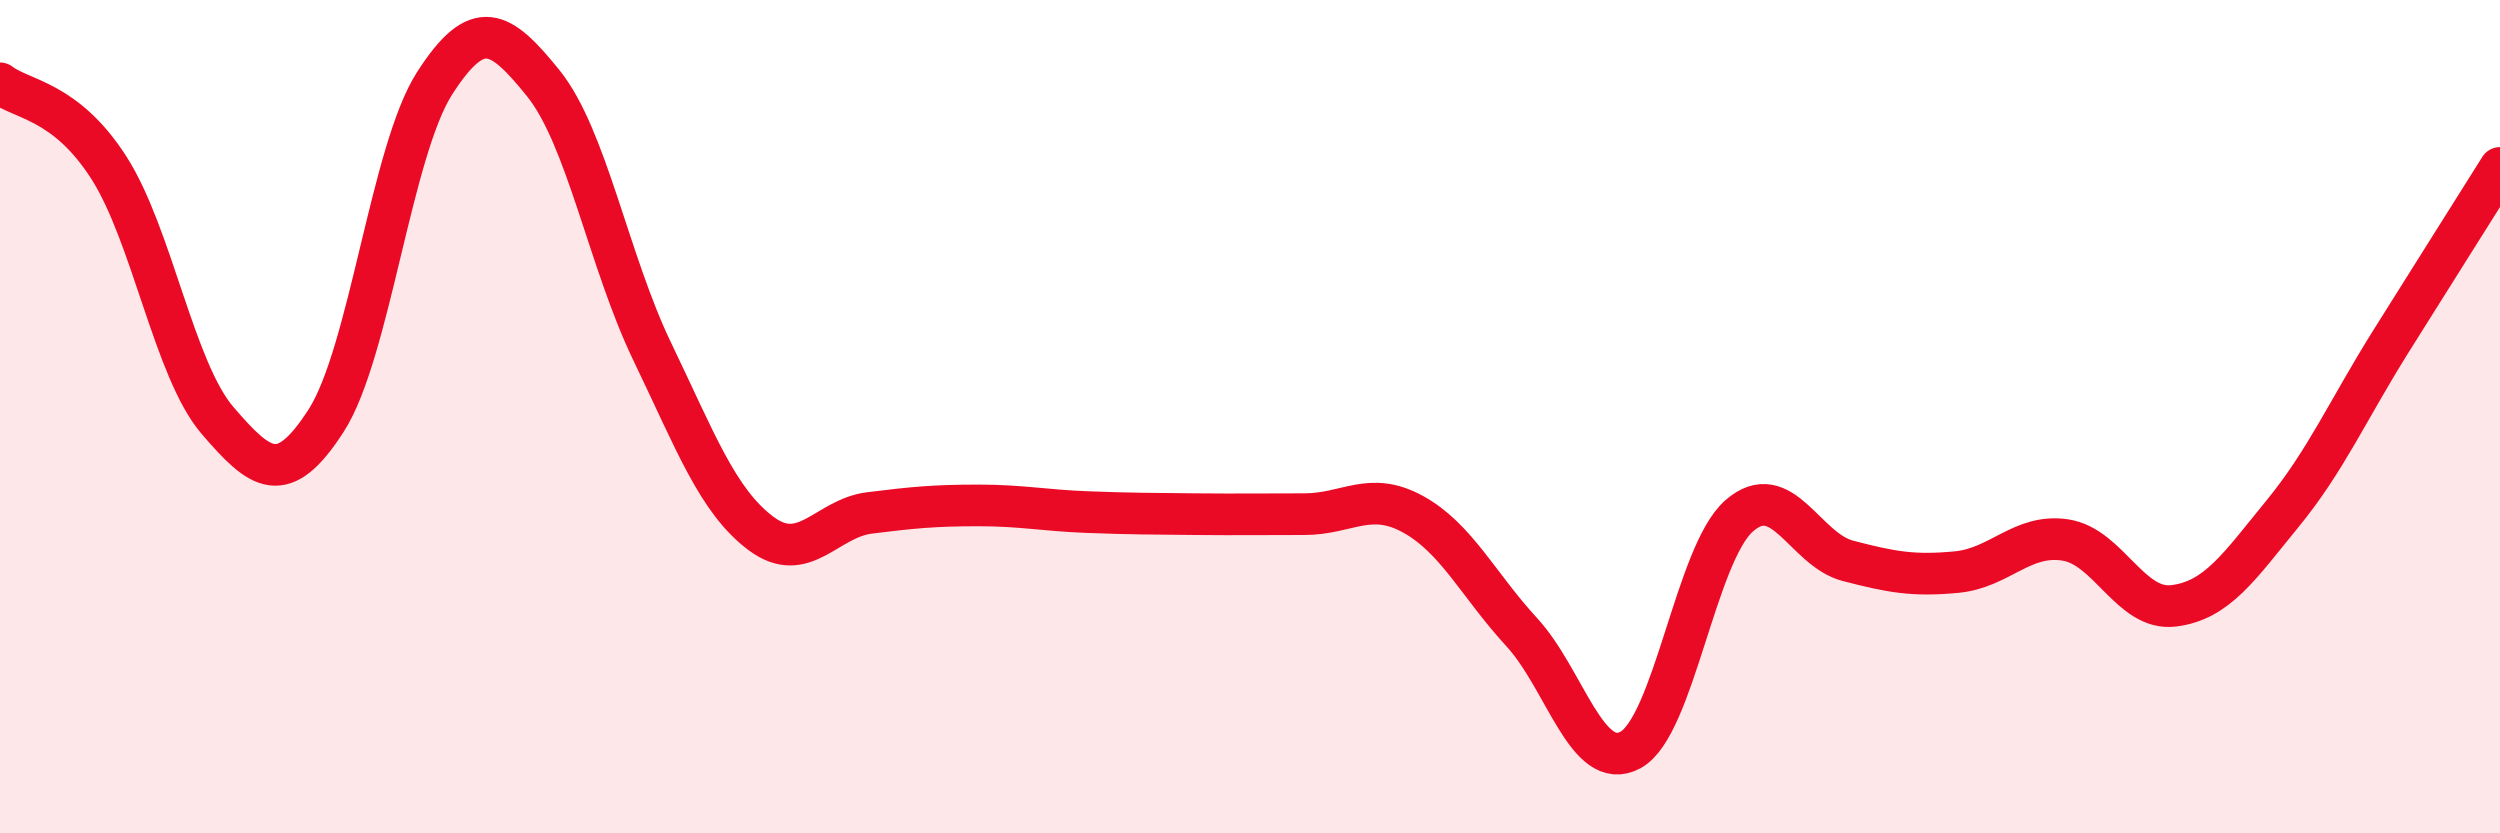
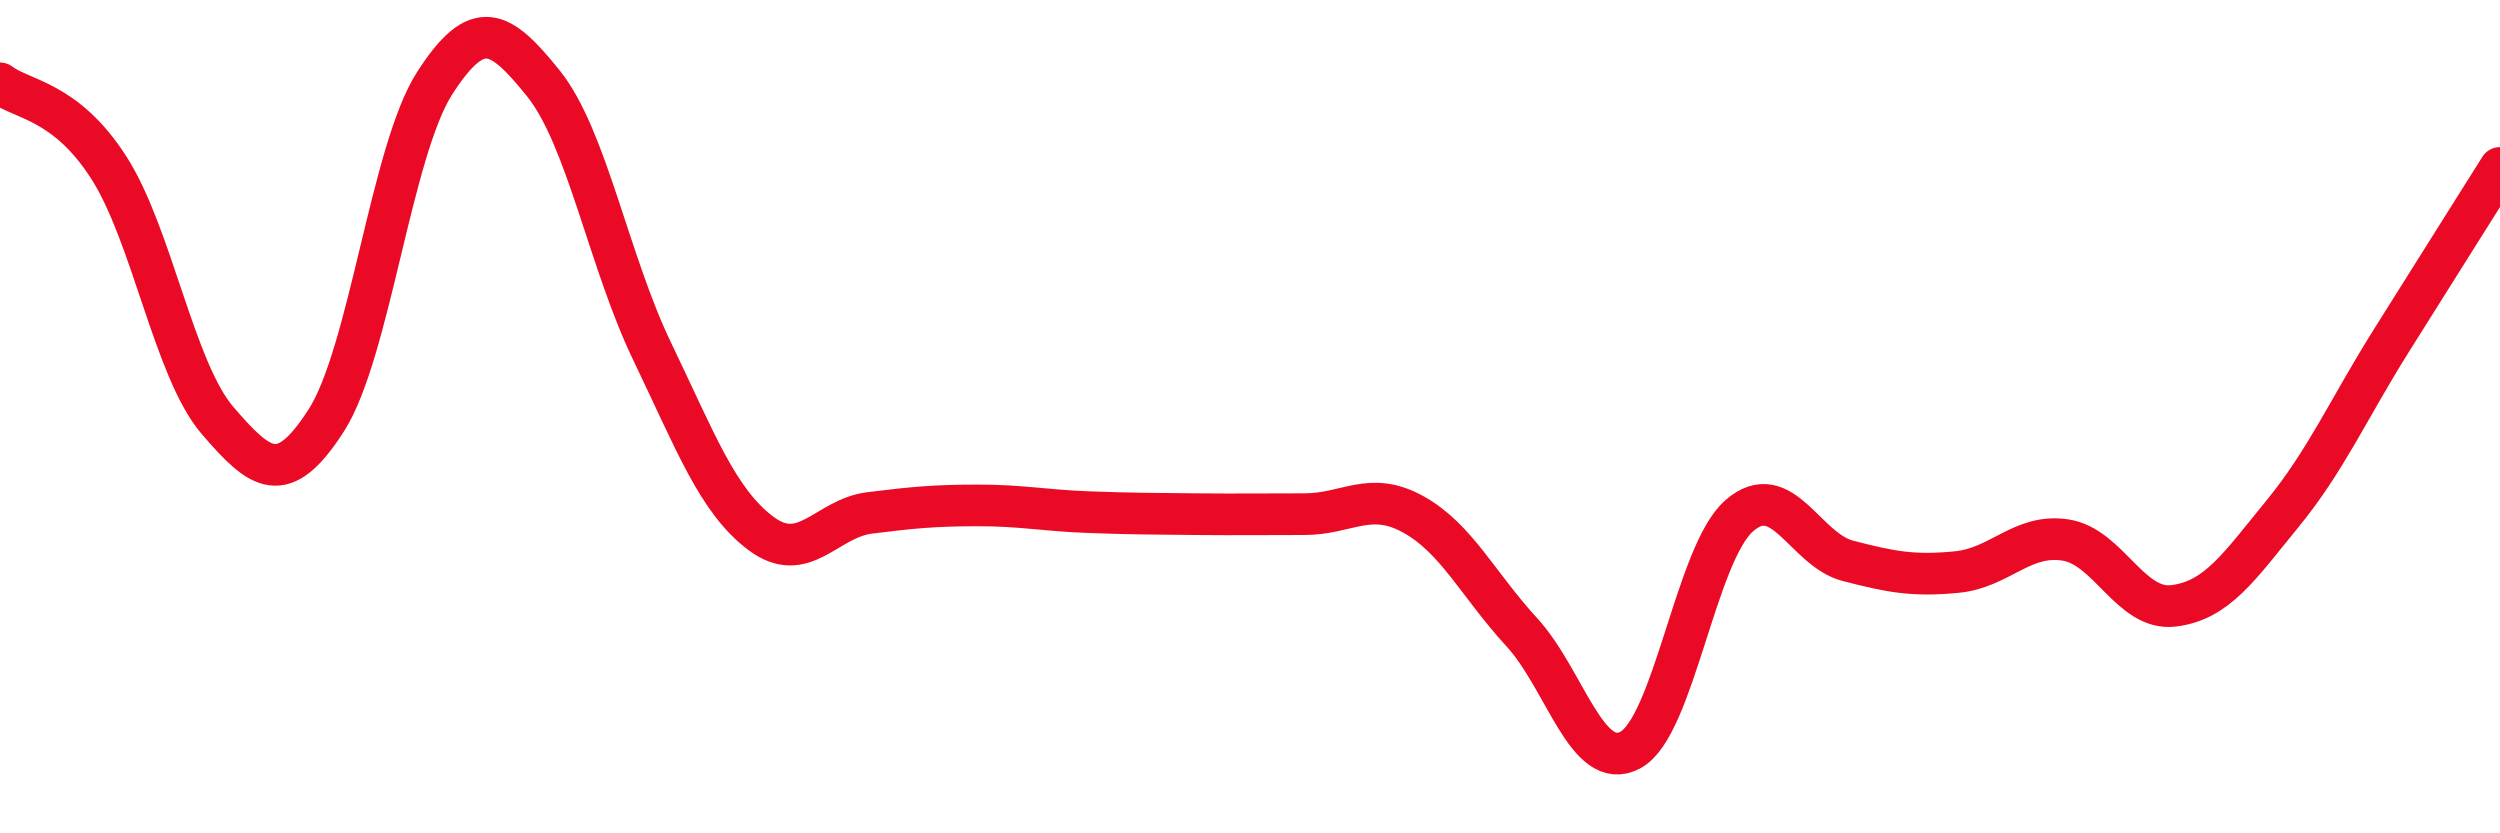
<svg xmlns="http://www.w3.org/2000/svg" width="60" height="20" viewBox="0 0 60 20">
-   <path d="M 0,2 C 0.52,2.4 1.57,2.4 2.61,4.02 C 3.65,5.64 4.18,8.88 5.22,10.09 C 6.26,11.3 6.79,11.71 7.83,10.09 C 8.87,8.47 9.39,3.62 10.43,2 C 11.47,0.38 12,0.71 13.04,2 C 14.08,3.29 14.61,6.27 15.65,8.43 C 16.69,10.59 17.22,12.02 18.26,12.8 C 19.3,13.58 19.83,12.44 20.87,12.31 C 21.91,12.18 22.44,12.13 23.48,12.13 C 24.52,12.13 25.05,12.25 26.09,12.29 C 27.13,12.33 27.66,12.33 28.7,12.34 C 29.74,12.35 30.26,12.34 31.3,12.34 C 32.34,12.34 32.87,11.77 33.91,12.34 C 34.95,12.91 35.48,14.04 36.52,15.17 C 37.56,16.3 38.09,18.56 39.13,18 C 40.17,17.44 40.7,13.29 41.74,12.38 C 42.78,11.47 43.31,13.19 44.35,13.46 C 45.39,13.73 45.92,13.83 46.96,13.73 C 48,13.63 48.53,12.8 49.57,12.96 C 50.61,13.12 51.13,14.67 52.17,14.54 C 53.21,14.41 53.74,13.6 54.78,12.33 C 55.82,11.06 56.35,9.84 57.39,8.18 C 58.43,6.52 59.48,4.86 60,4.03L60 20L0 20Z" fill="#EB0A25" opacity="0.1" stroke-linecap="round" stroke-linejoin="round" />
  <path d="M 0,2 C 0.52,2.4 1.57,2.4 2.61,4.02 C 3.65,5.64 4.18,8.88 5.22,10.09 C 6.26,11.3 6.79,11.71 7.83,10.09 C 8.87,8.47 9.39,3.62 10.43,2 C 11.47,0.38 12,0.71 13.04,2 C 14.08,3.29 14.61,6.27 15.65,8.43 C 16.69,10.59 17.22,12.02 18.26,12.8 C 19.3,13.58 19.83,12.44 20.87,12.31 C 21.91,12.18 22.44,12.13 23.48,12.13 C 24.52,12.13 25.05,12.25 26.09,12.29 C 27.13,12.33 27.66,12.33 28.7,12.34 C 29.74,12.35 30.26,12.34 31.3,12.34 C 32.34,12.34 32.87,11.77 33.91,12.34 C 34.95,12.91 35.48,14.04 36.52,15.17 C 37.56,16.3 38.09,18.56 39.13,18 C 40.17,17.44 40.7,13.29 41.74,12.38 C 42.78,11.47 43.31,13.19 44.35,13.46 C 45.39,13.73 45.92,13.83 46.96,13.73 C 48,13.63 48.53,12.8 49.57,12.96 C 50.61,13.12 51.13,14.67 52.17,14.54 C 53.21,14.41 53.74,13.6 54.78,12.33 C 55.82,11.06 56.35,9.84 57.39,8.18 C 58.43,6.52 59.48,4.86 60,4.03" stroke="#EB0A25" stroke-width="1" fill="none" stroke-linecap="round" stroke-linejoin="round" />
</svg>